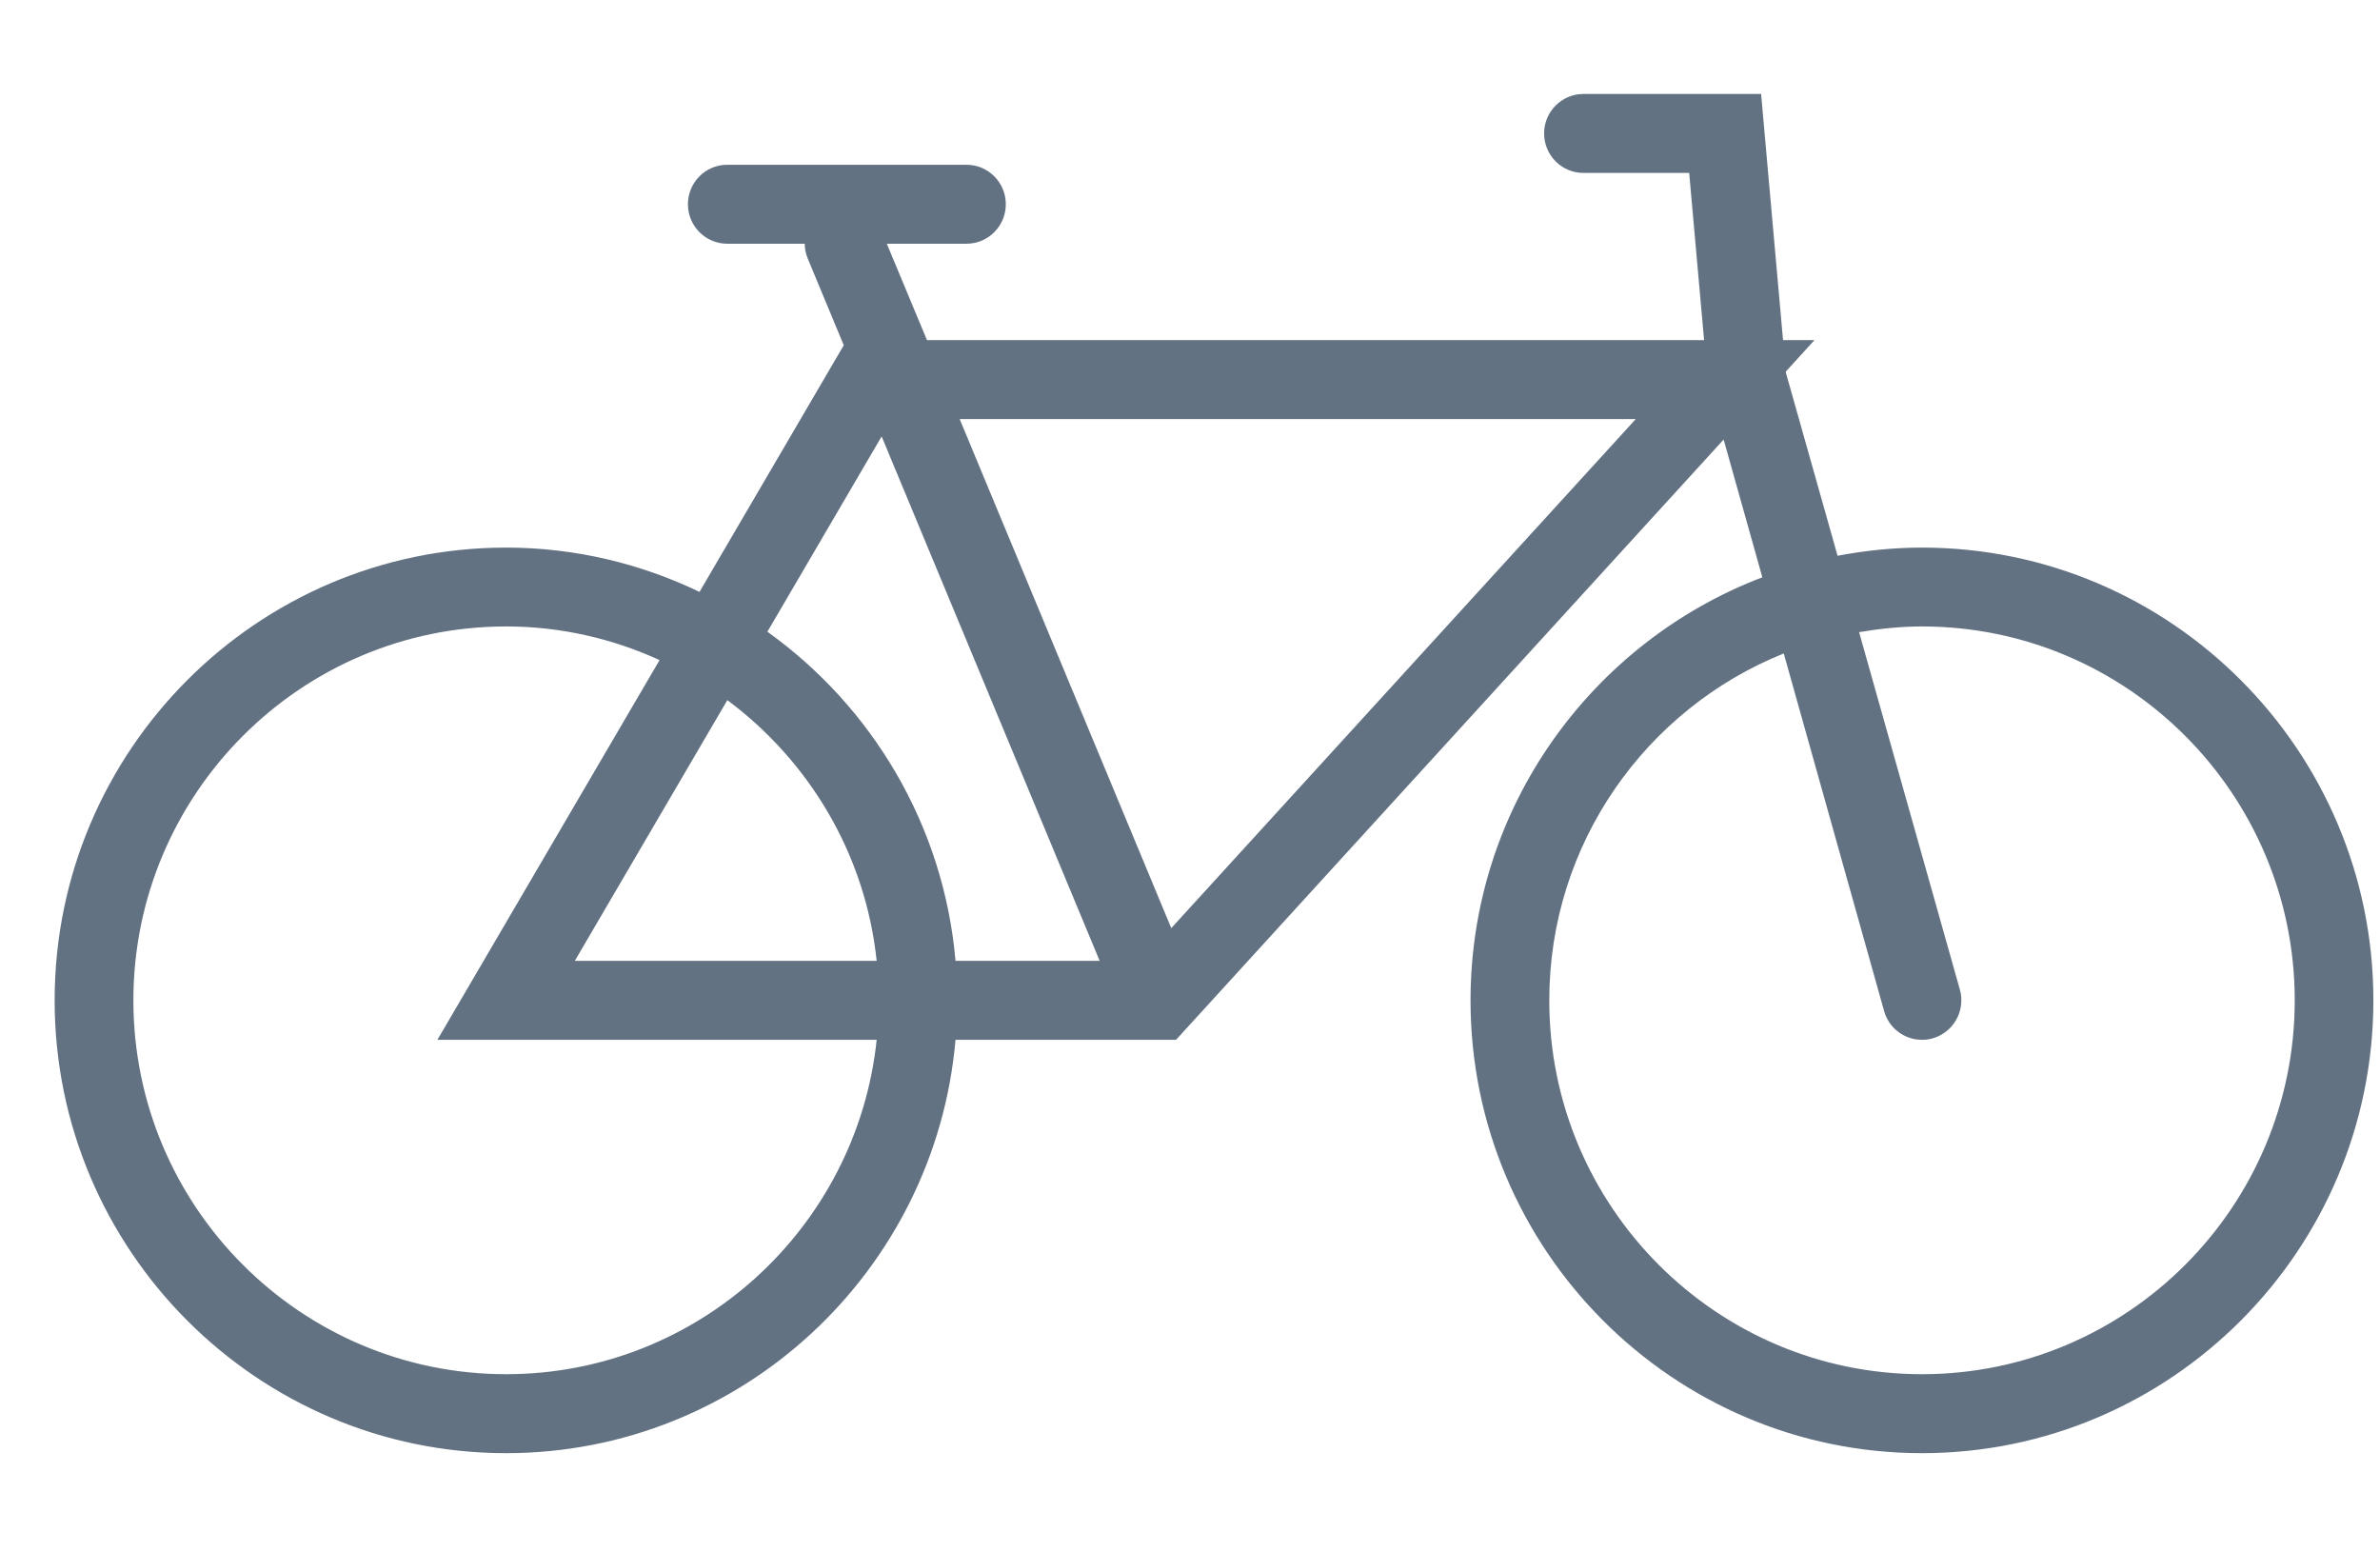
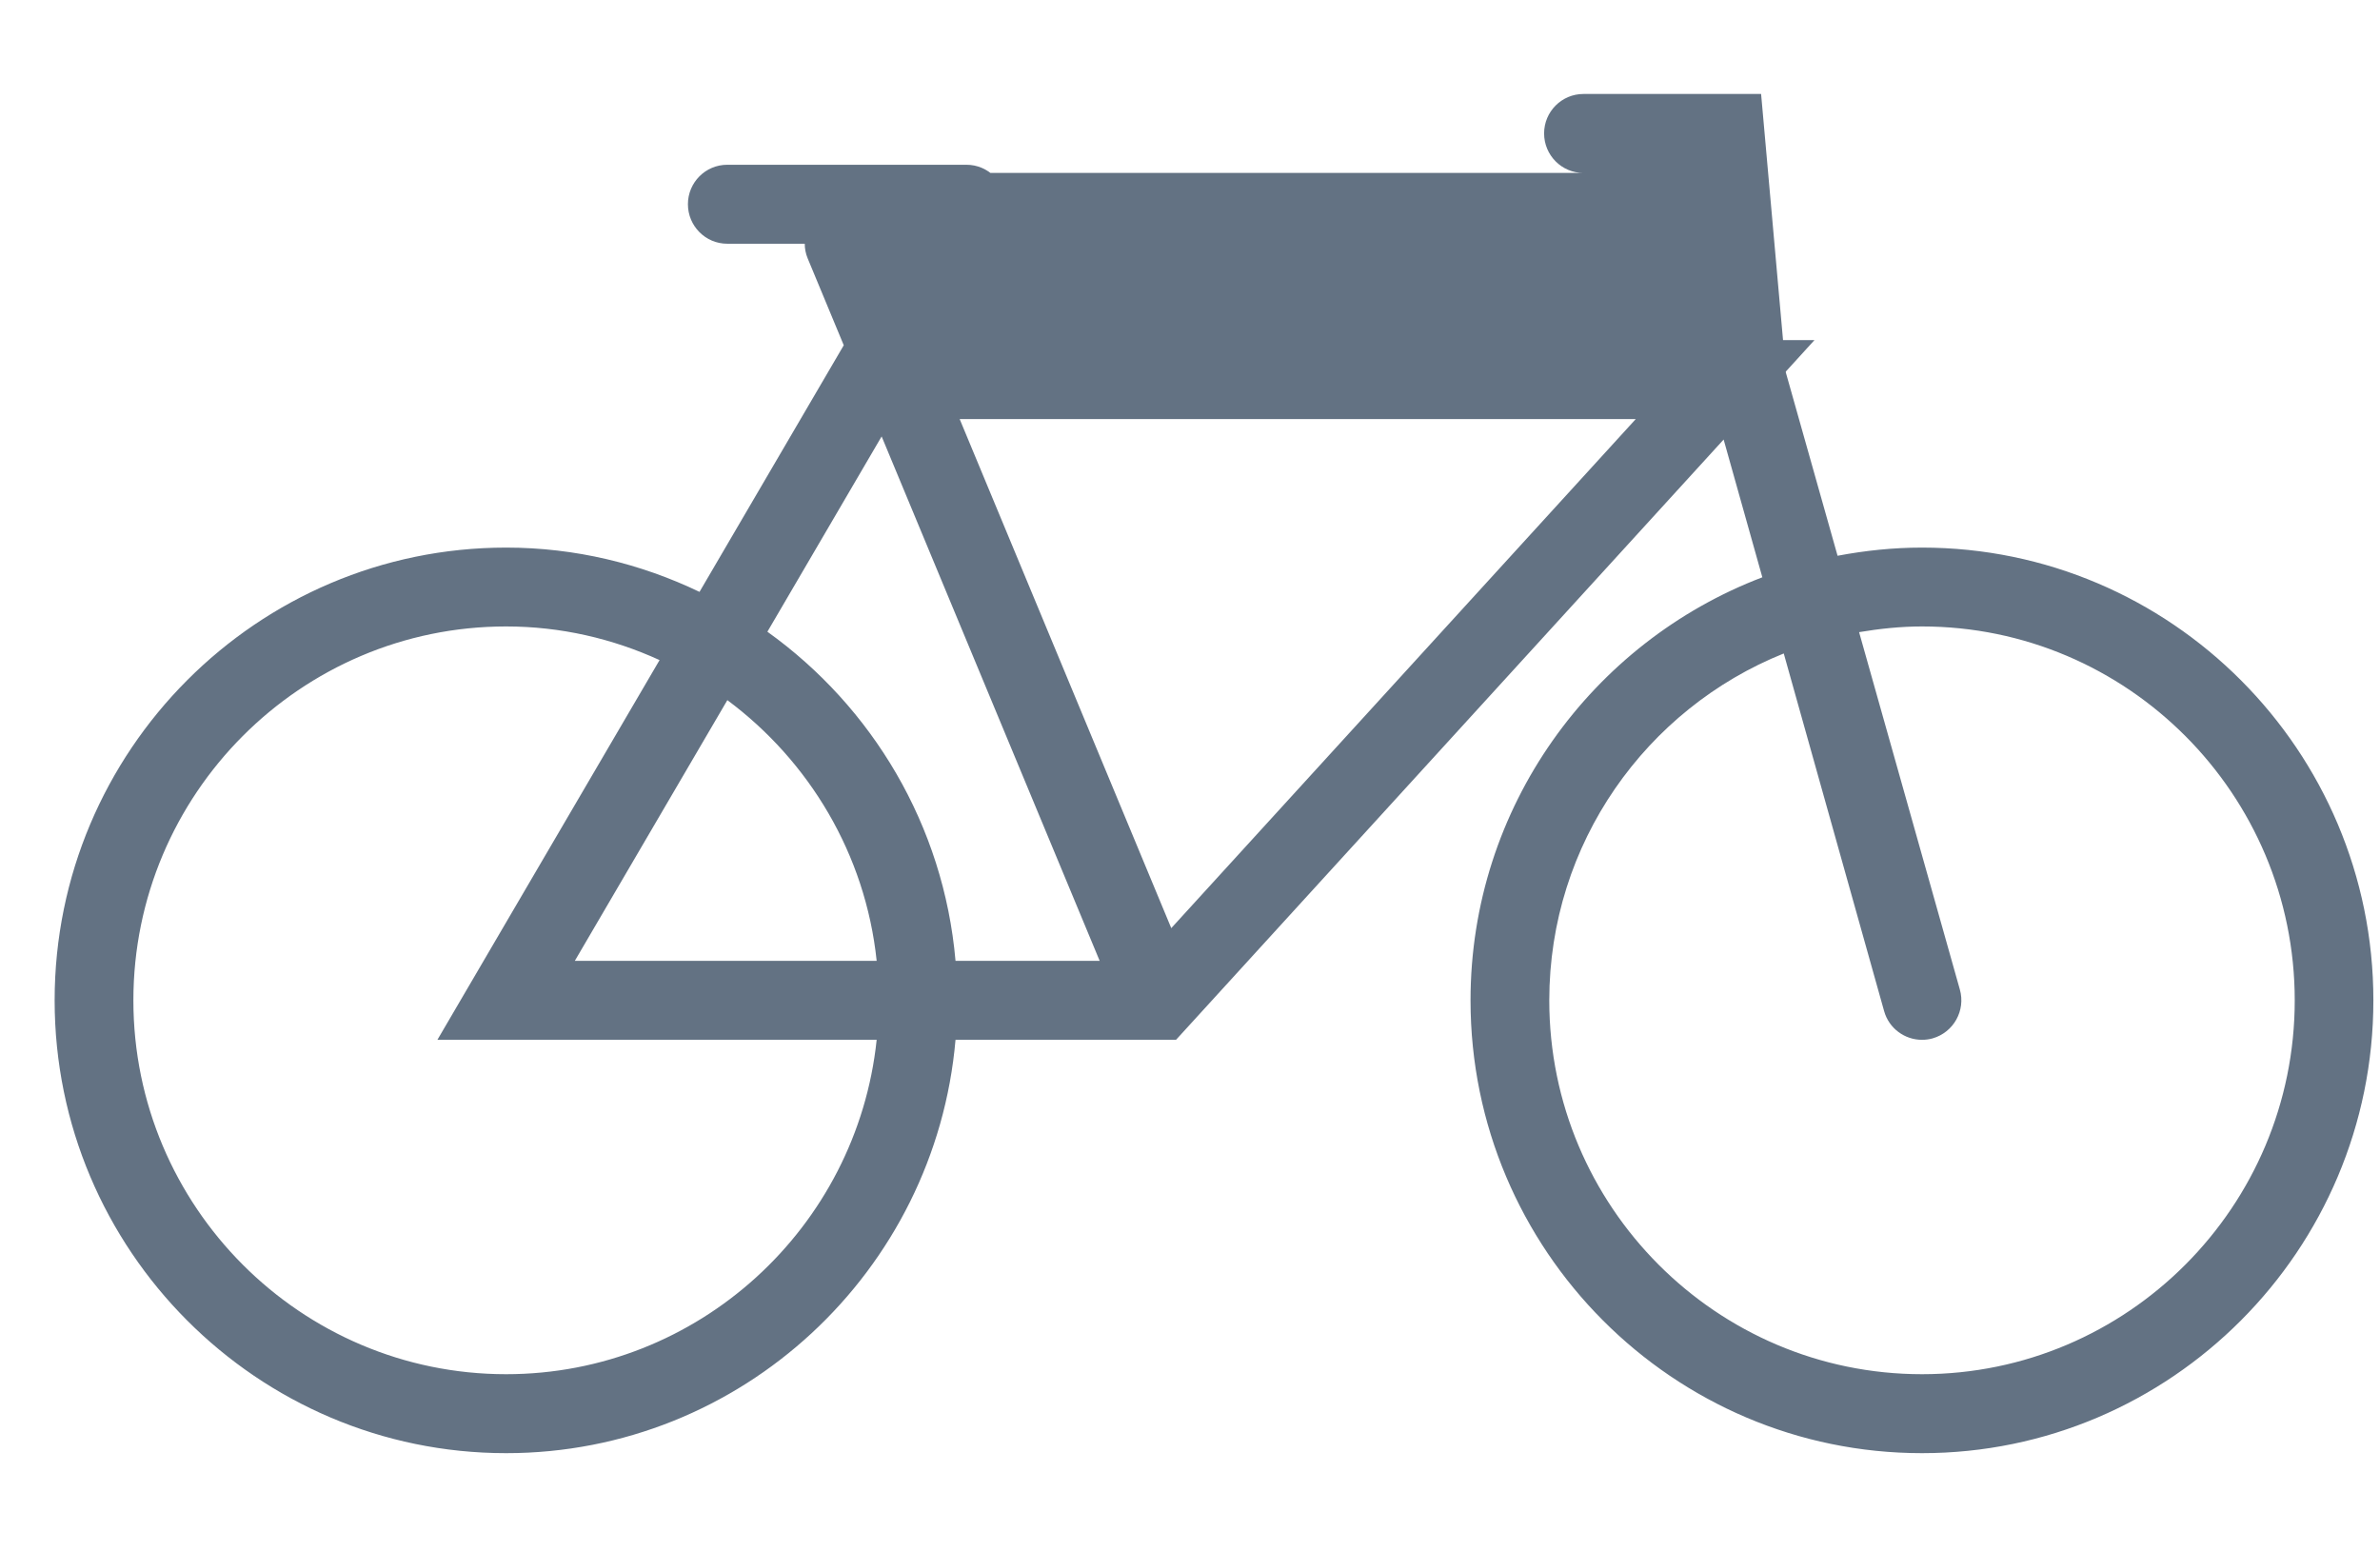
<svg xmlns="http://www.w3.org/2000/svg" fill="none" viewBox="0 0 23 15" height="15" width="23">
-   <path fill="#637283" d="M18.574 13.278C16.587 13.278 14.972 11.658 14.972 9.666C14.972 8.147 15.911 6.847 17.238 6.314L18.208 9.77C18.255 9.938 18.408 10.047 18.573 10.047C18.608 10.047 18.642 10.043 18.677 10.033C18.879 9.975 18.997 9.764 18.94 9.562L17.966 6.108C18.164 6.075 18.366 6.053 18.574 6.053C20.56 6.053 22.176 7.674 22.176 9.666C22.176 11.658 20.56 13.278 18.574 13.278ZM11.319 8.968L9.274 4.049H15.808L11.319 8.968ZM4.891 13.278C2.905 13.278 1.289 11.658 1.289 9.666C1.289 7.674 2.905 6.053 4.891 6.053C5.42 6.053 5.921 6.171 6.374 6.378L4.227 10.047H8.472C8.282 11.86 6.749 13.278 4.891 13.278ZM8.472 9.284H5.555L7.029 6.765C7.819 7.353 8.364 8.253 8.472 9.284ZM8.52 4.217L10.627 9.284H9.234C9.12 7.974 8.428 6.829 7.416 6.104L8.52 4.217ZM18.574 5.291C18.295 5.291 18.023 5.32 17.758 5.37L17.258 3.599L17.258 3.59L17.535 3.286H17.231L17.019 0.908H15.302C15.092 0.908 14.922 1.079 14.922 1.289C14.922 1.5 15.092 1.671 15.302 1.671H16.324L16.468 3.286H8.958L8.57 2.355H9.34C9.55 2.355 9.72 2.184 9.72 1.973C9.72 1.763 9.55 1.592 9.34 1.592H7.028C6.818 1.592 6.648 1.763 6.648 1.973C6.648 2.184 6.818 2.355 7.028 2.355H7.777C7.777 2.402 7.786 2.45 7.805 2.496L8.154 3.336L6.76 5.719C6.193 5.447 5.56 5.291 4.891 5.291C2.486 5.291 0.528 7.253 0.528 9.666C0.528 12.078 2.486 14.041 4.891 14.041C7.168 14.041 9.04 12.281 9.234 10.047H11.365L16.657 4.247L17.031 5.578C15.386 6.205 14.211 7.798 14.211 9.666C14.211 12.078 16.168 14.041 18.574 14.041C20.979 14.041 22.936 12.078 22.936 9.666C22.936 7.253 20.979 5.291 18.574 5.291Z" />
+   <path fill="#637283" d="M18.574 13.278C16.587 13.278 14.972 11.658 14.972 9.666C14.972 8.147 15.911 6.847 17.238 6.314L18.208 9.77C18.255 9.938 18.408 10.047 18.573 10.047C18.608 10.047 18.642 10.043 18.677 10.033C18.879 9.975 18.997 9.764 18.94 9.562L17.966 6.108C18.164 6.075 18.366 6.053 18.574 6.053C20.56 6.053 22.176 7.674 22.176 9.666C22.176 11.658 20.56 13.278 18.574 13.278ZM11.319 8.968L9.274 4.049H15.808L11.319 8.968ZM4.891 13.278C2.905 13.278 1.289 11.658 1.289 9.666C1.289 7.674 2.905 6.053 4.891 6.053C5.42 6.053 5.921 6.171 6.374 6.378L4.227 10.047H8.472C8.282 11.86 6.749 13.278 4.891 13.278ZM8.472 9.284H5.555L7.029 6.765C7.819 7.353 8.364 8.253 8.472 9.284ZM8.52 4.217L10.627 9.284H9.234C9.12 7.974 8.428 6.829 7.416 6.104L8.52 4.217ZM18.574 5.291C18.295 5.291 18.023 5.32 17.758 5.37L17.258 3.599L17.258 3.59L17.535 3.286H17.231L17.019 0.908H15.302C15.092 0.908 14.922 1.079 14.922 1.289C14.922 1.5 15.092 1.671 15.302 1.671H16.324H8.958L8.57 2.355H9.34C9.55 2.355 9.72 2.184 9.72 1.973C9.72 1.763 9.55 1.592 9.34 1.592H7.028C6.818 1.592 6.648 1.763 6.648 1.973C6.648 2.184 6.818 2.355 7.028 2.355H7.777C7.777 2.402 7.786 2.45 7.805 2.496L8.154 3.336L6.76 5.719C6.193 5.447 5.56 5.291 4.891 5.291C2.486 5.291 0.528 7.253 0.528 9.666C0.528 12.078 2.486 14.041 4.891 14.041C7.168 14.041 9.04 12.281 9.234 10.047H11.365L16.657 4.247L17.031 5.578C15.386 6.205 14.211 7.798 14.211 9.666C14.211 12.078 16.168 14.041 18.574 14.041C20.979 14.041 22.936 12.078 22.936 9.666C22.936 7.253 20.979 5.291 18.574 5.291Z" />
</svg>